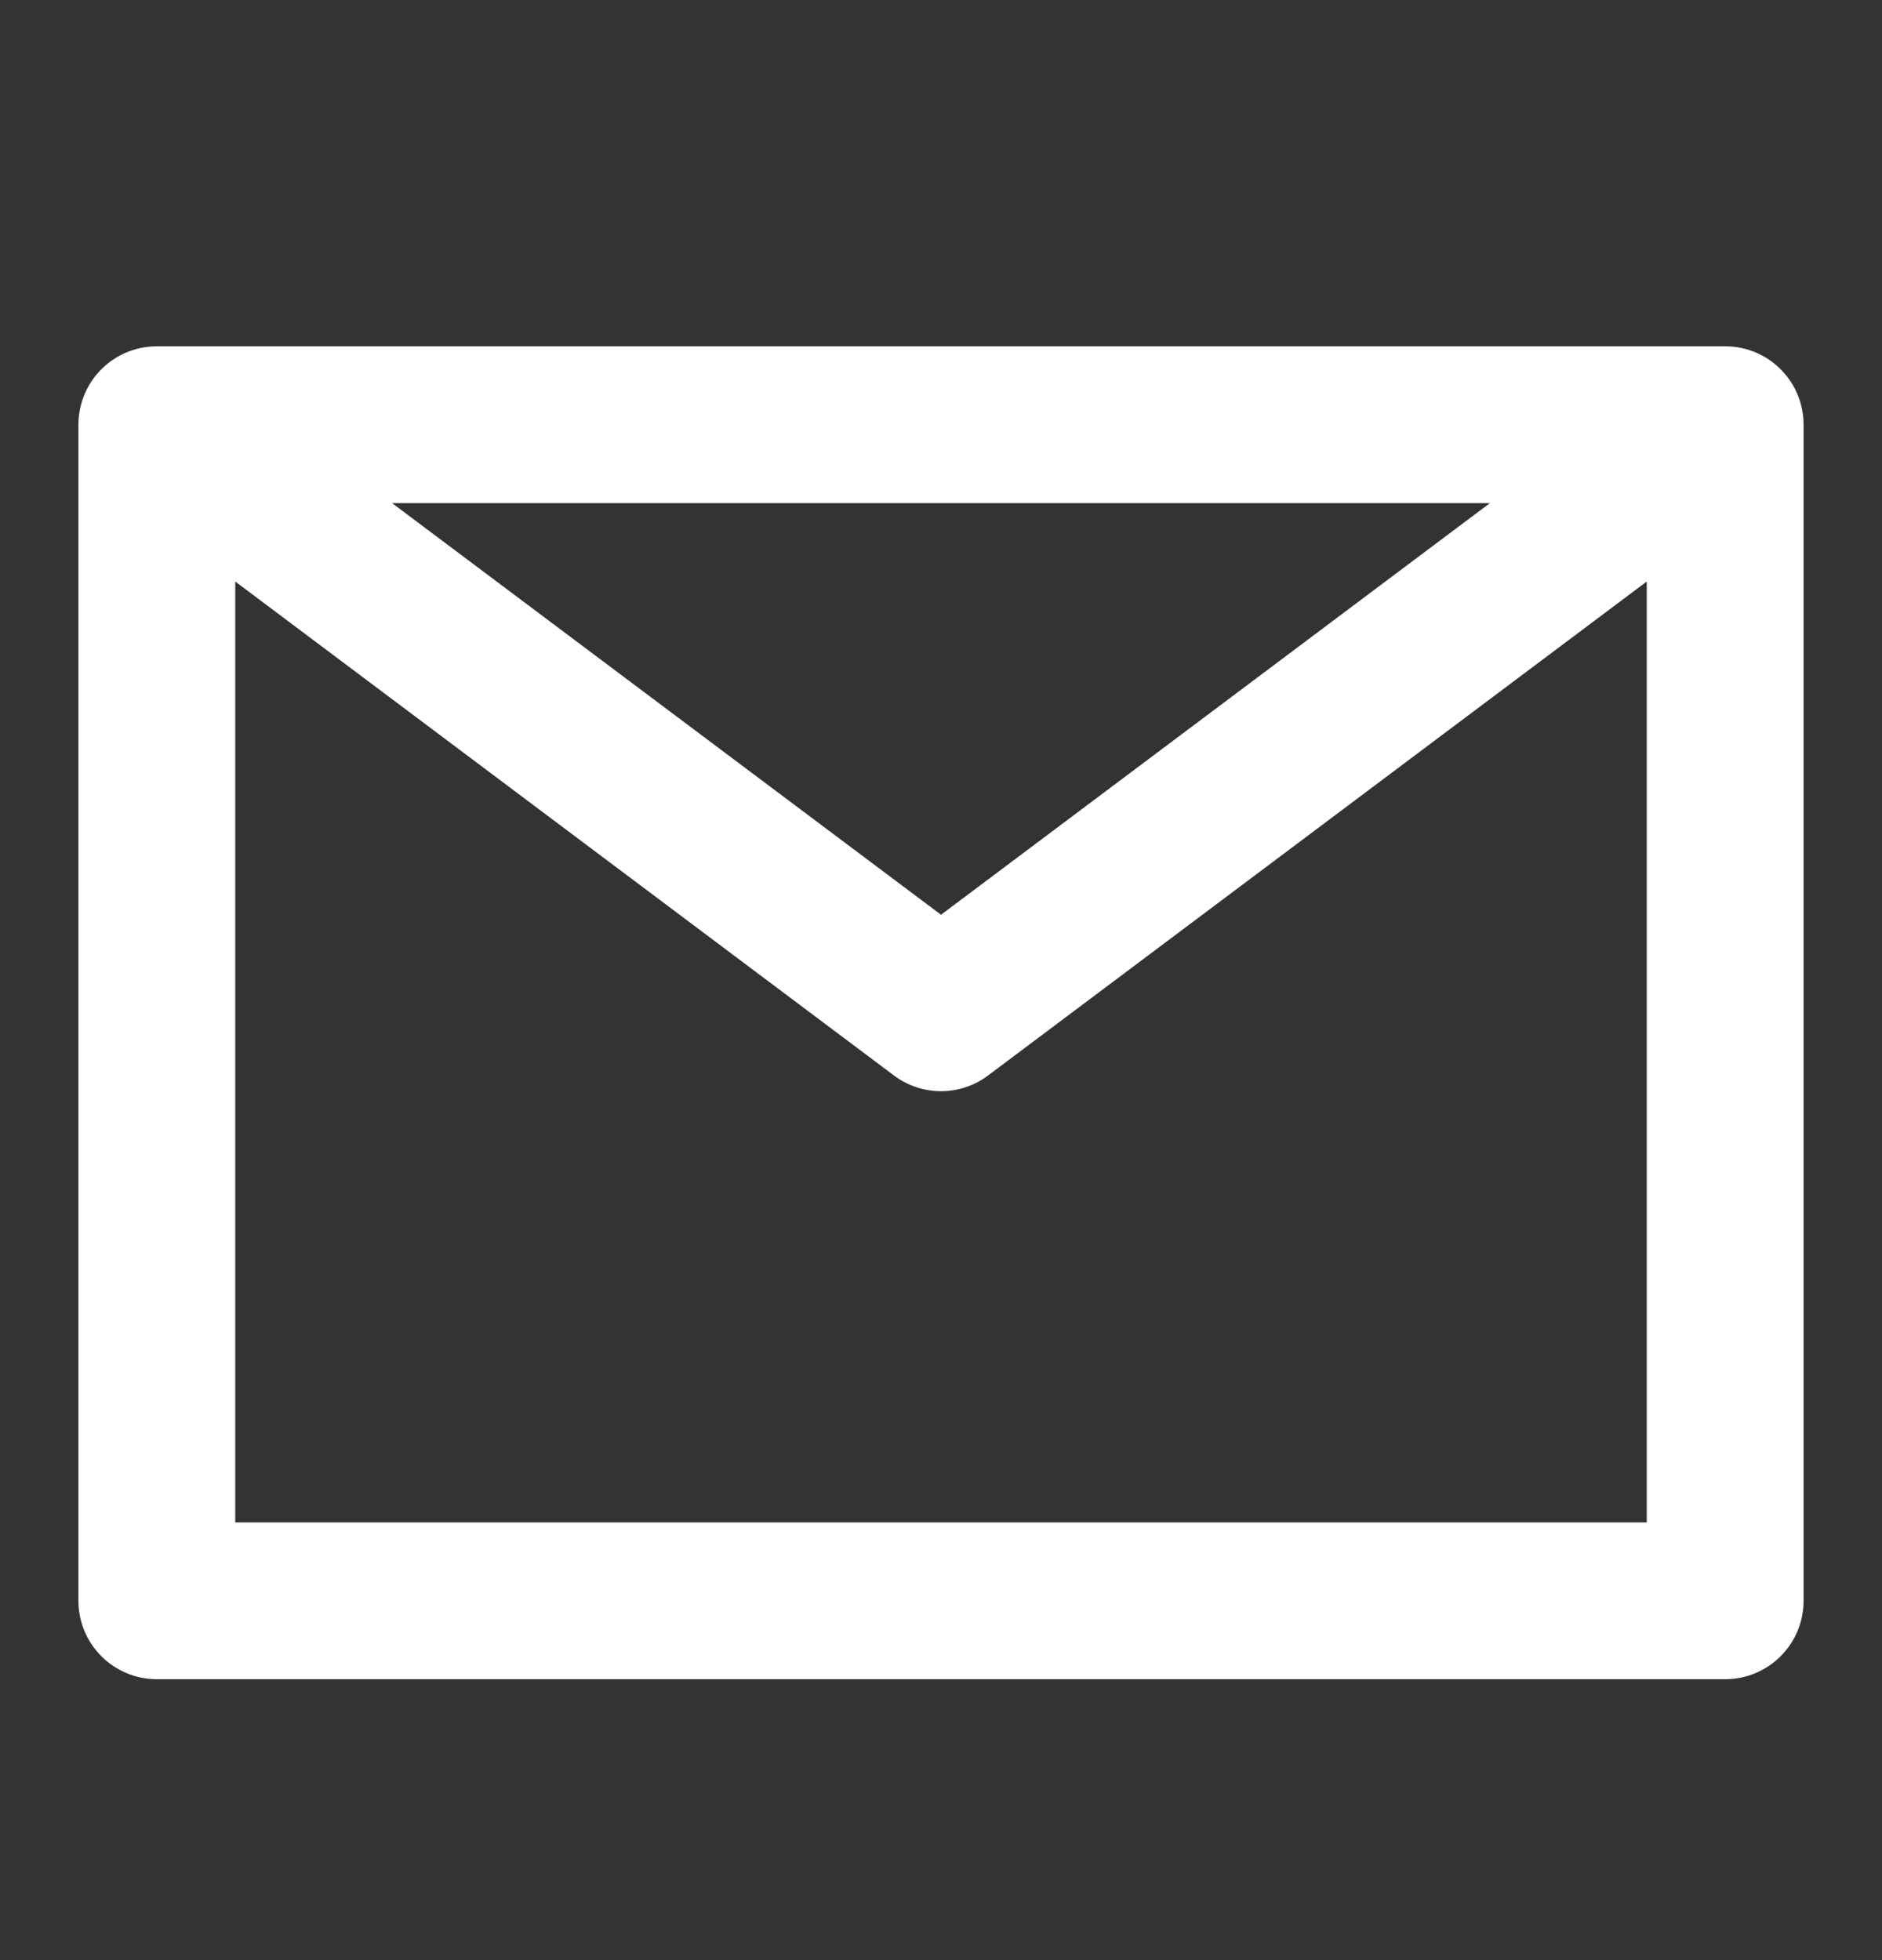
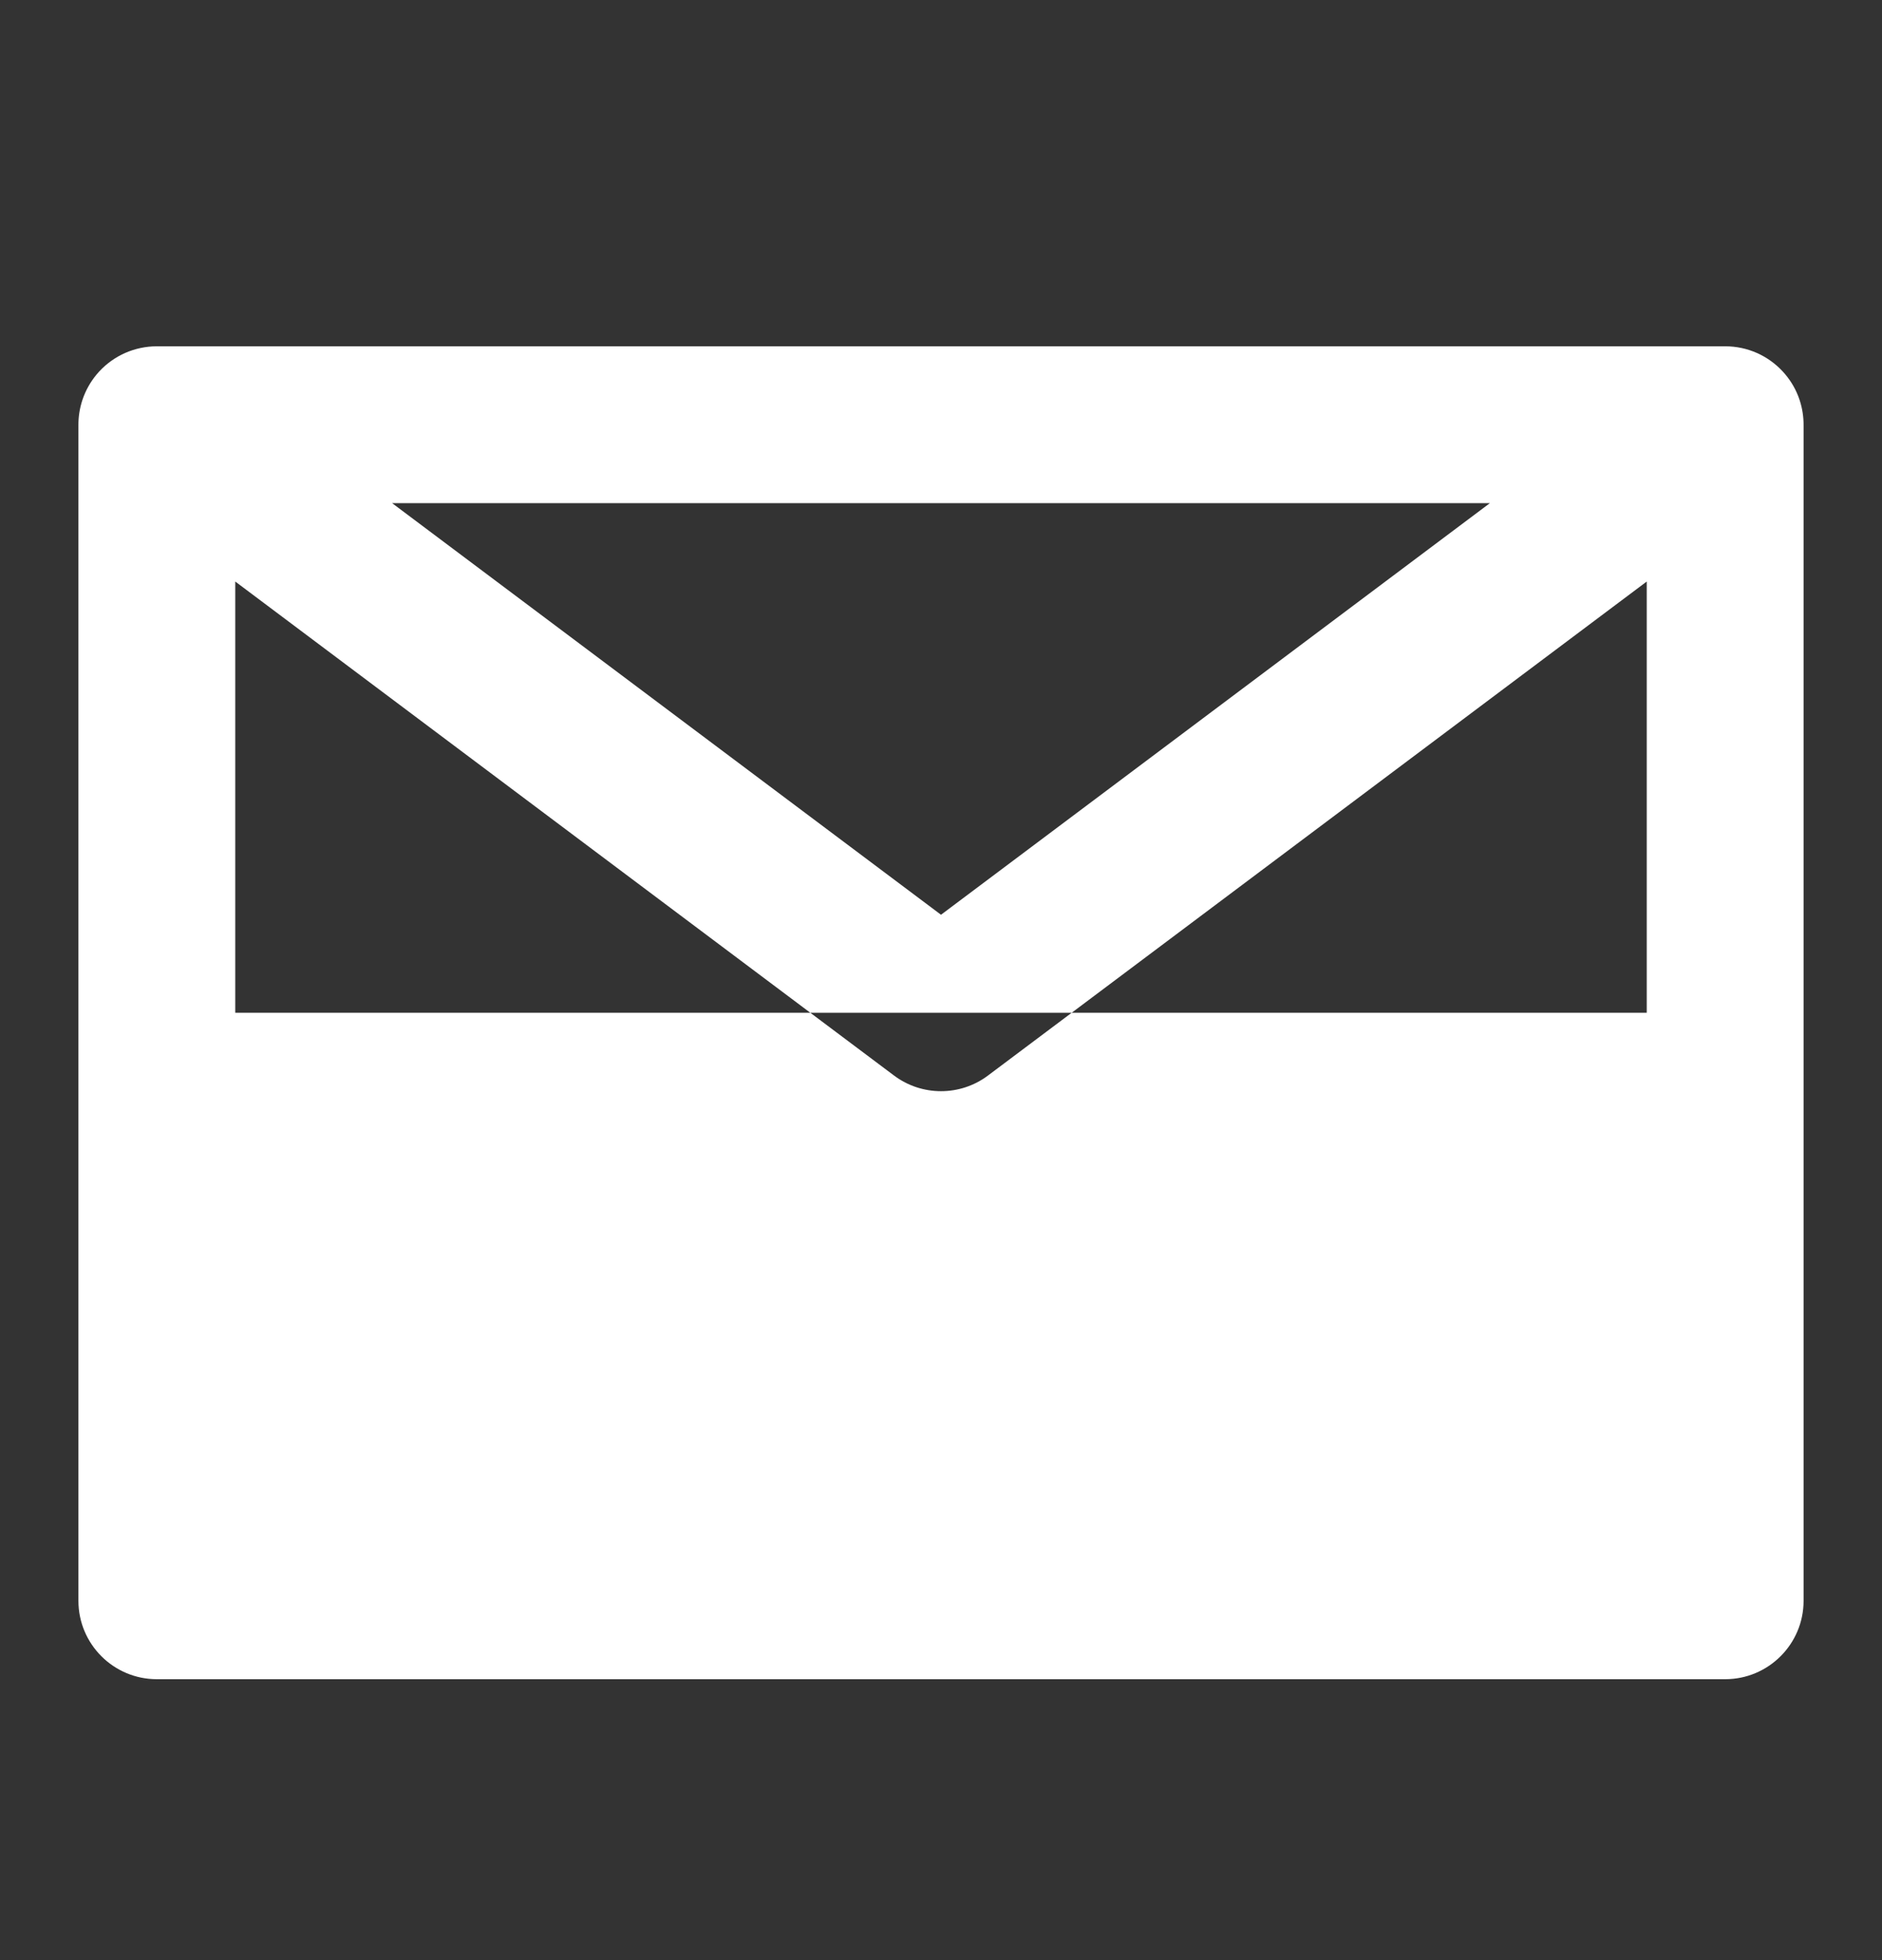
<svg xmlns="http://www.w3.org/2000/svg" width="24" height="25" viewBox="0 0 24 25" fill="none">
  <rect x="0" y="0" width="24" height="25" fill="#333333" stroke="none" />
-   <path fill-rule="evenodd" clip-rule="evenodd" d="M1.051 5.101C1.091 4.981 1.153 4.871 1.232 4.776C1.323 4.667 1.433 4.582 1.553 4.522C1.673 4.462 1.806 4.426 1.948 4.418C1.969 4.417 1.99 4.417 2.012 4.417H12H21.988C22.01 4.417 22.031 4.417 22.052 4.418C22.339 4.433 22.593 4.568 22.766 4.774C22.846 4.869 22.909 4.98 22.949 5.101C22.984 5.207 23.001 5.317 23 5.427V12.917V20.417C23 20.969 22.552 21.417 22 21.417H2C1.448 21.417 1 20.969 1 20.417V12.917V5.427C0.999 5.317 1.016 5.207 1.051 5.101ZM3 7.417V12.917V19.417H21V12.917V7.417L12.6 13.717C12.245 13.984 11.756 13.984 11.4 13.717L3 7.417ZM19 6.417H12H5L12 11.667L19 6.417Z" fill="white" />
+   <path fill-rule="evenodd" clip-rule="evenodd" d="M1.051 5.101C1.091 4.981 1.153 4.871 1.232 4.776C1.323 4.667 1.433 4.582 1.553 4.522C1.673 4.462 1.806 4.426 1.948 4.418C1.969 4.417 1.99 4.417 2.012 4.417H12H21.988C22.01 4.417 22.031 4.417 22.052 4.418C22.339 4.433 22.593 4.568 22.766 4.774C22.846 4.869 22.909 4.98 22.949 5.101C22.984 5.207 23.001 5.317 23 5.427V12.917V20.417C23 20.969 22.552 21.417 22 21.417H2C1.448 21.417 1 20.969 1 20.417V12.917V5.427C0.999 5.317 1.016 5.207 1.051 5.101ZM3 7.417V12.917H21V12.917V7.417L12.6 13.717C12.245 13.984 11.756 13.984 11.4 13.717L3 7.417ZM19 6.417H12H5L12 11.667L19 6.417Z" fill="white" />
</svg>